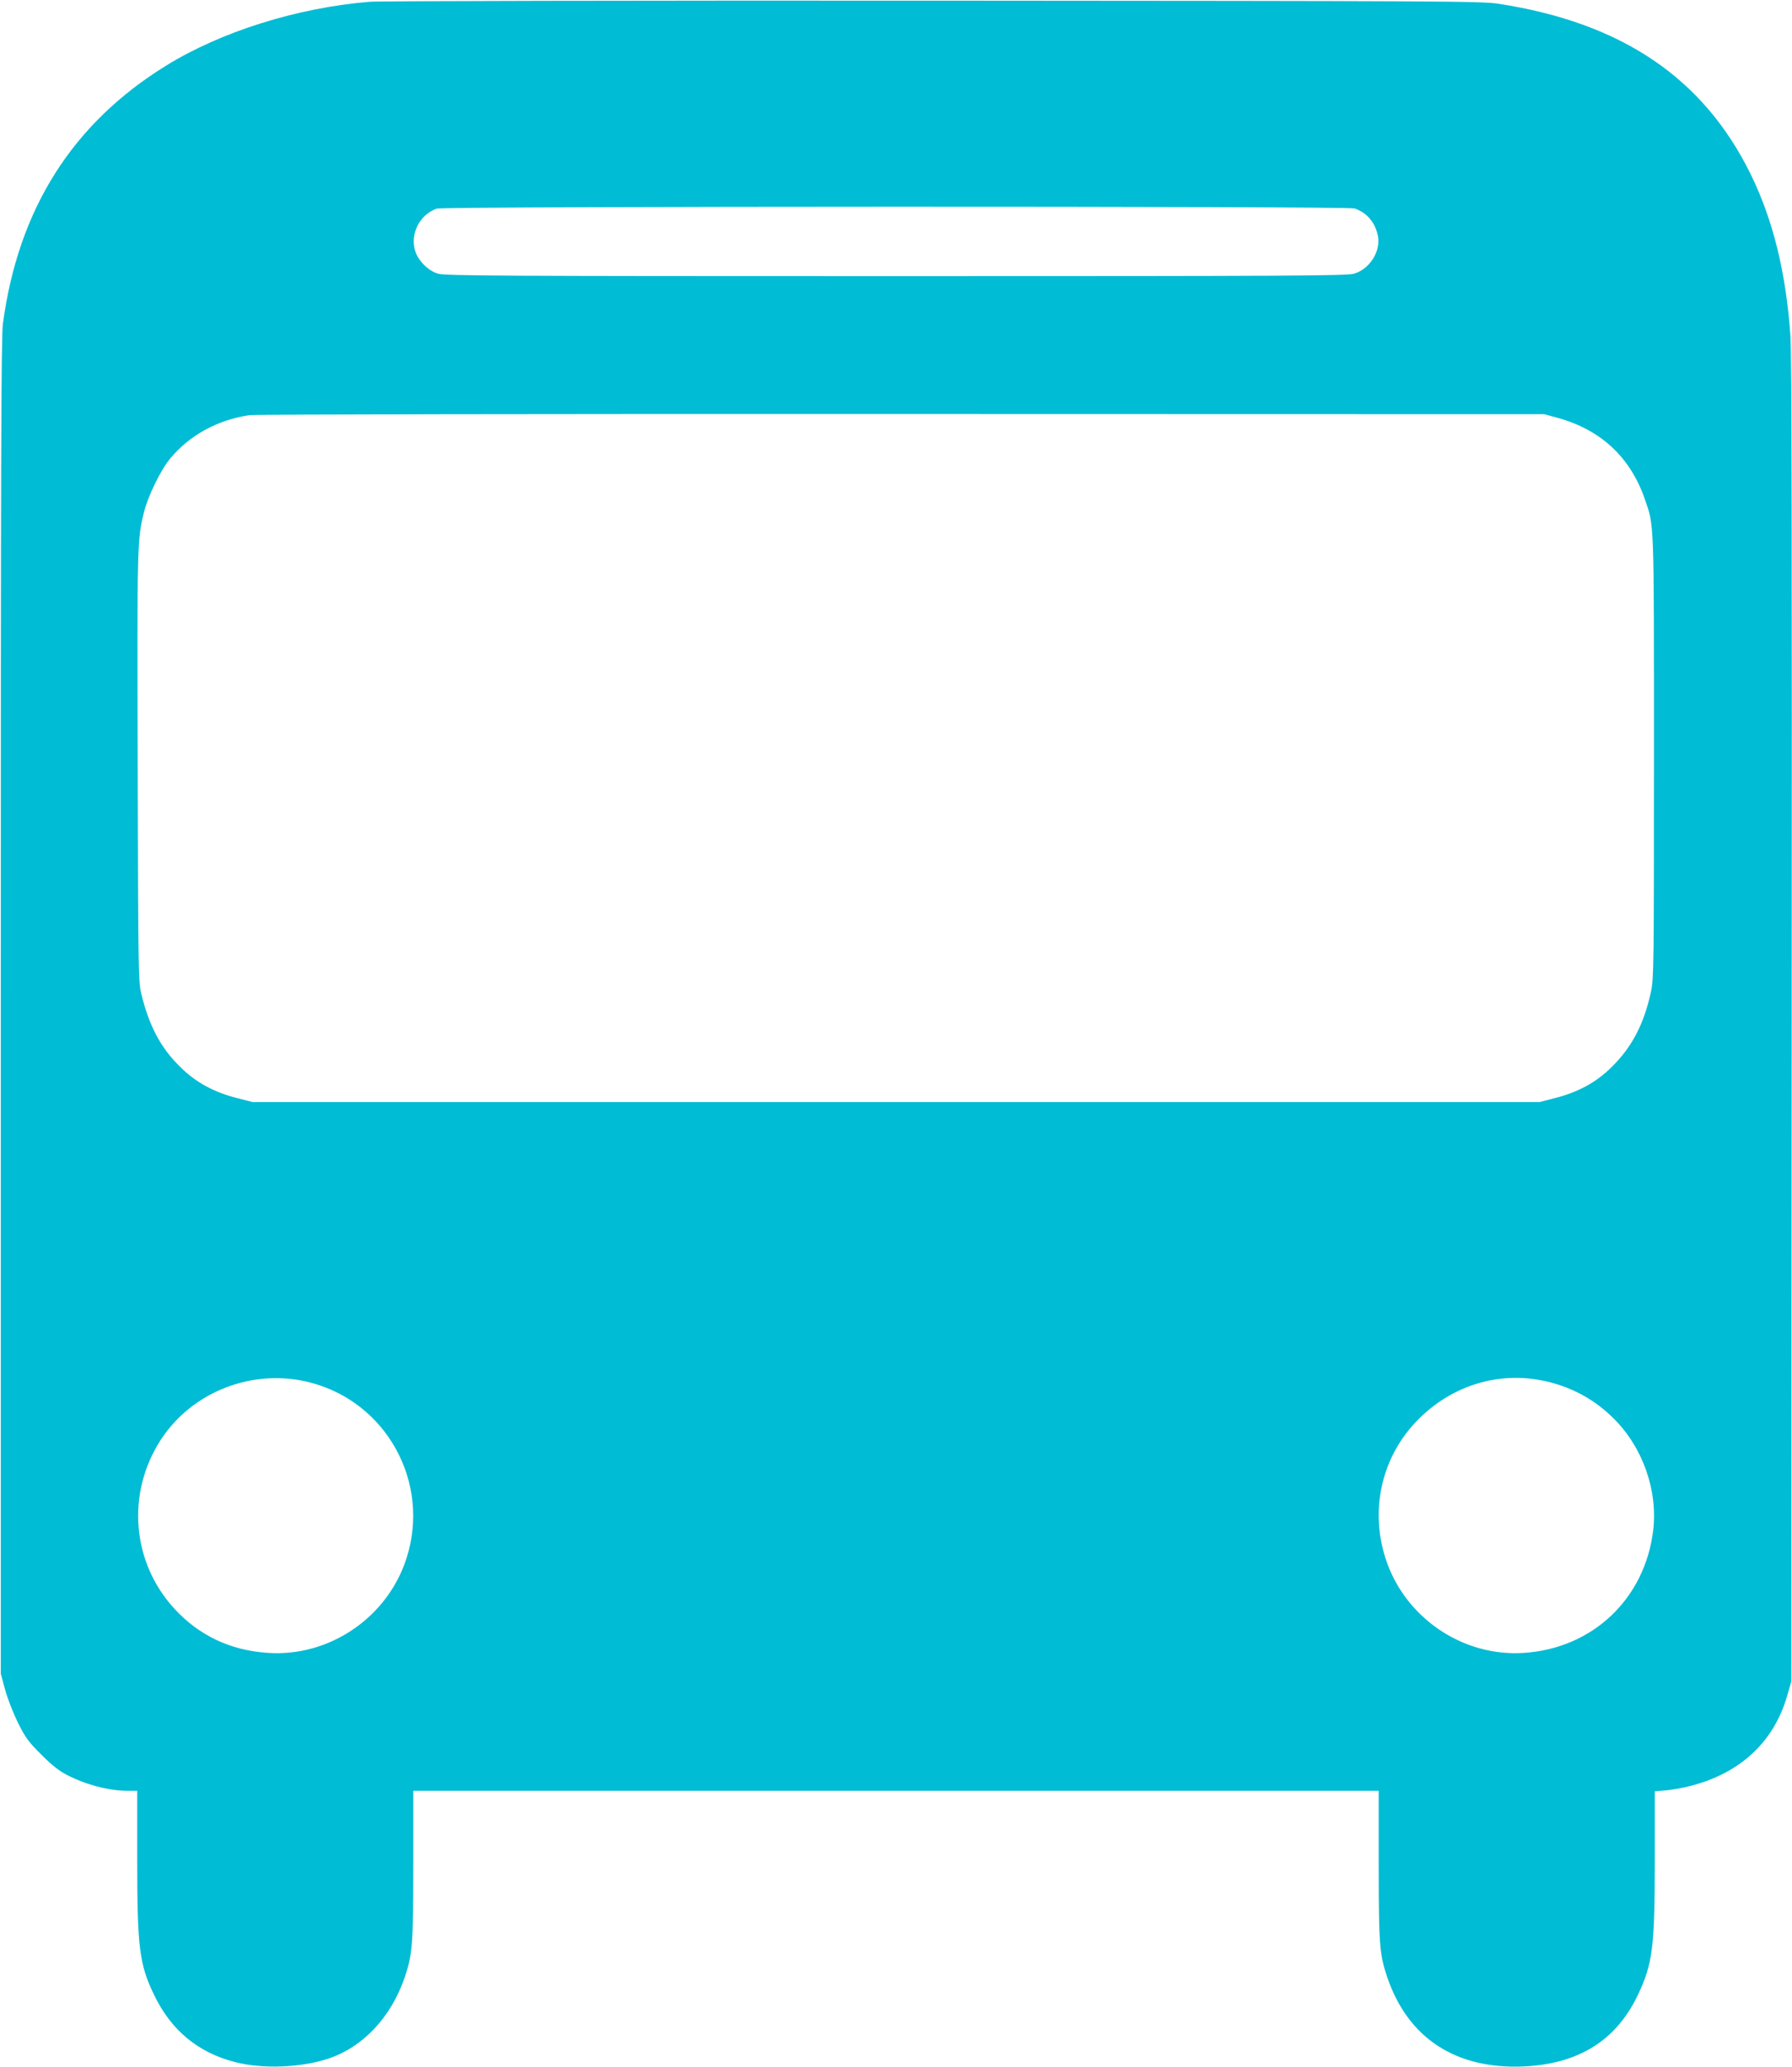
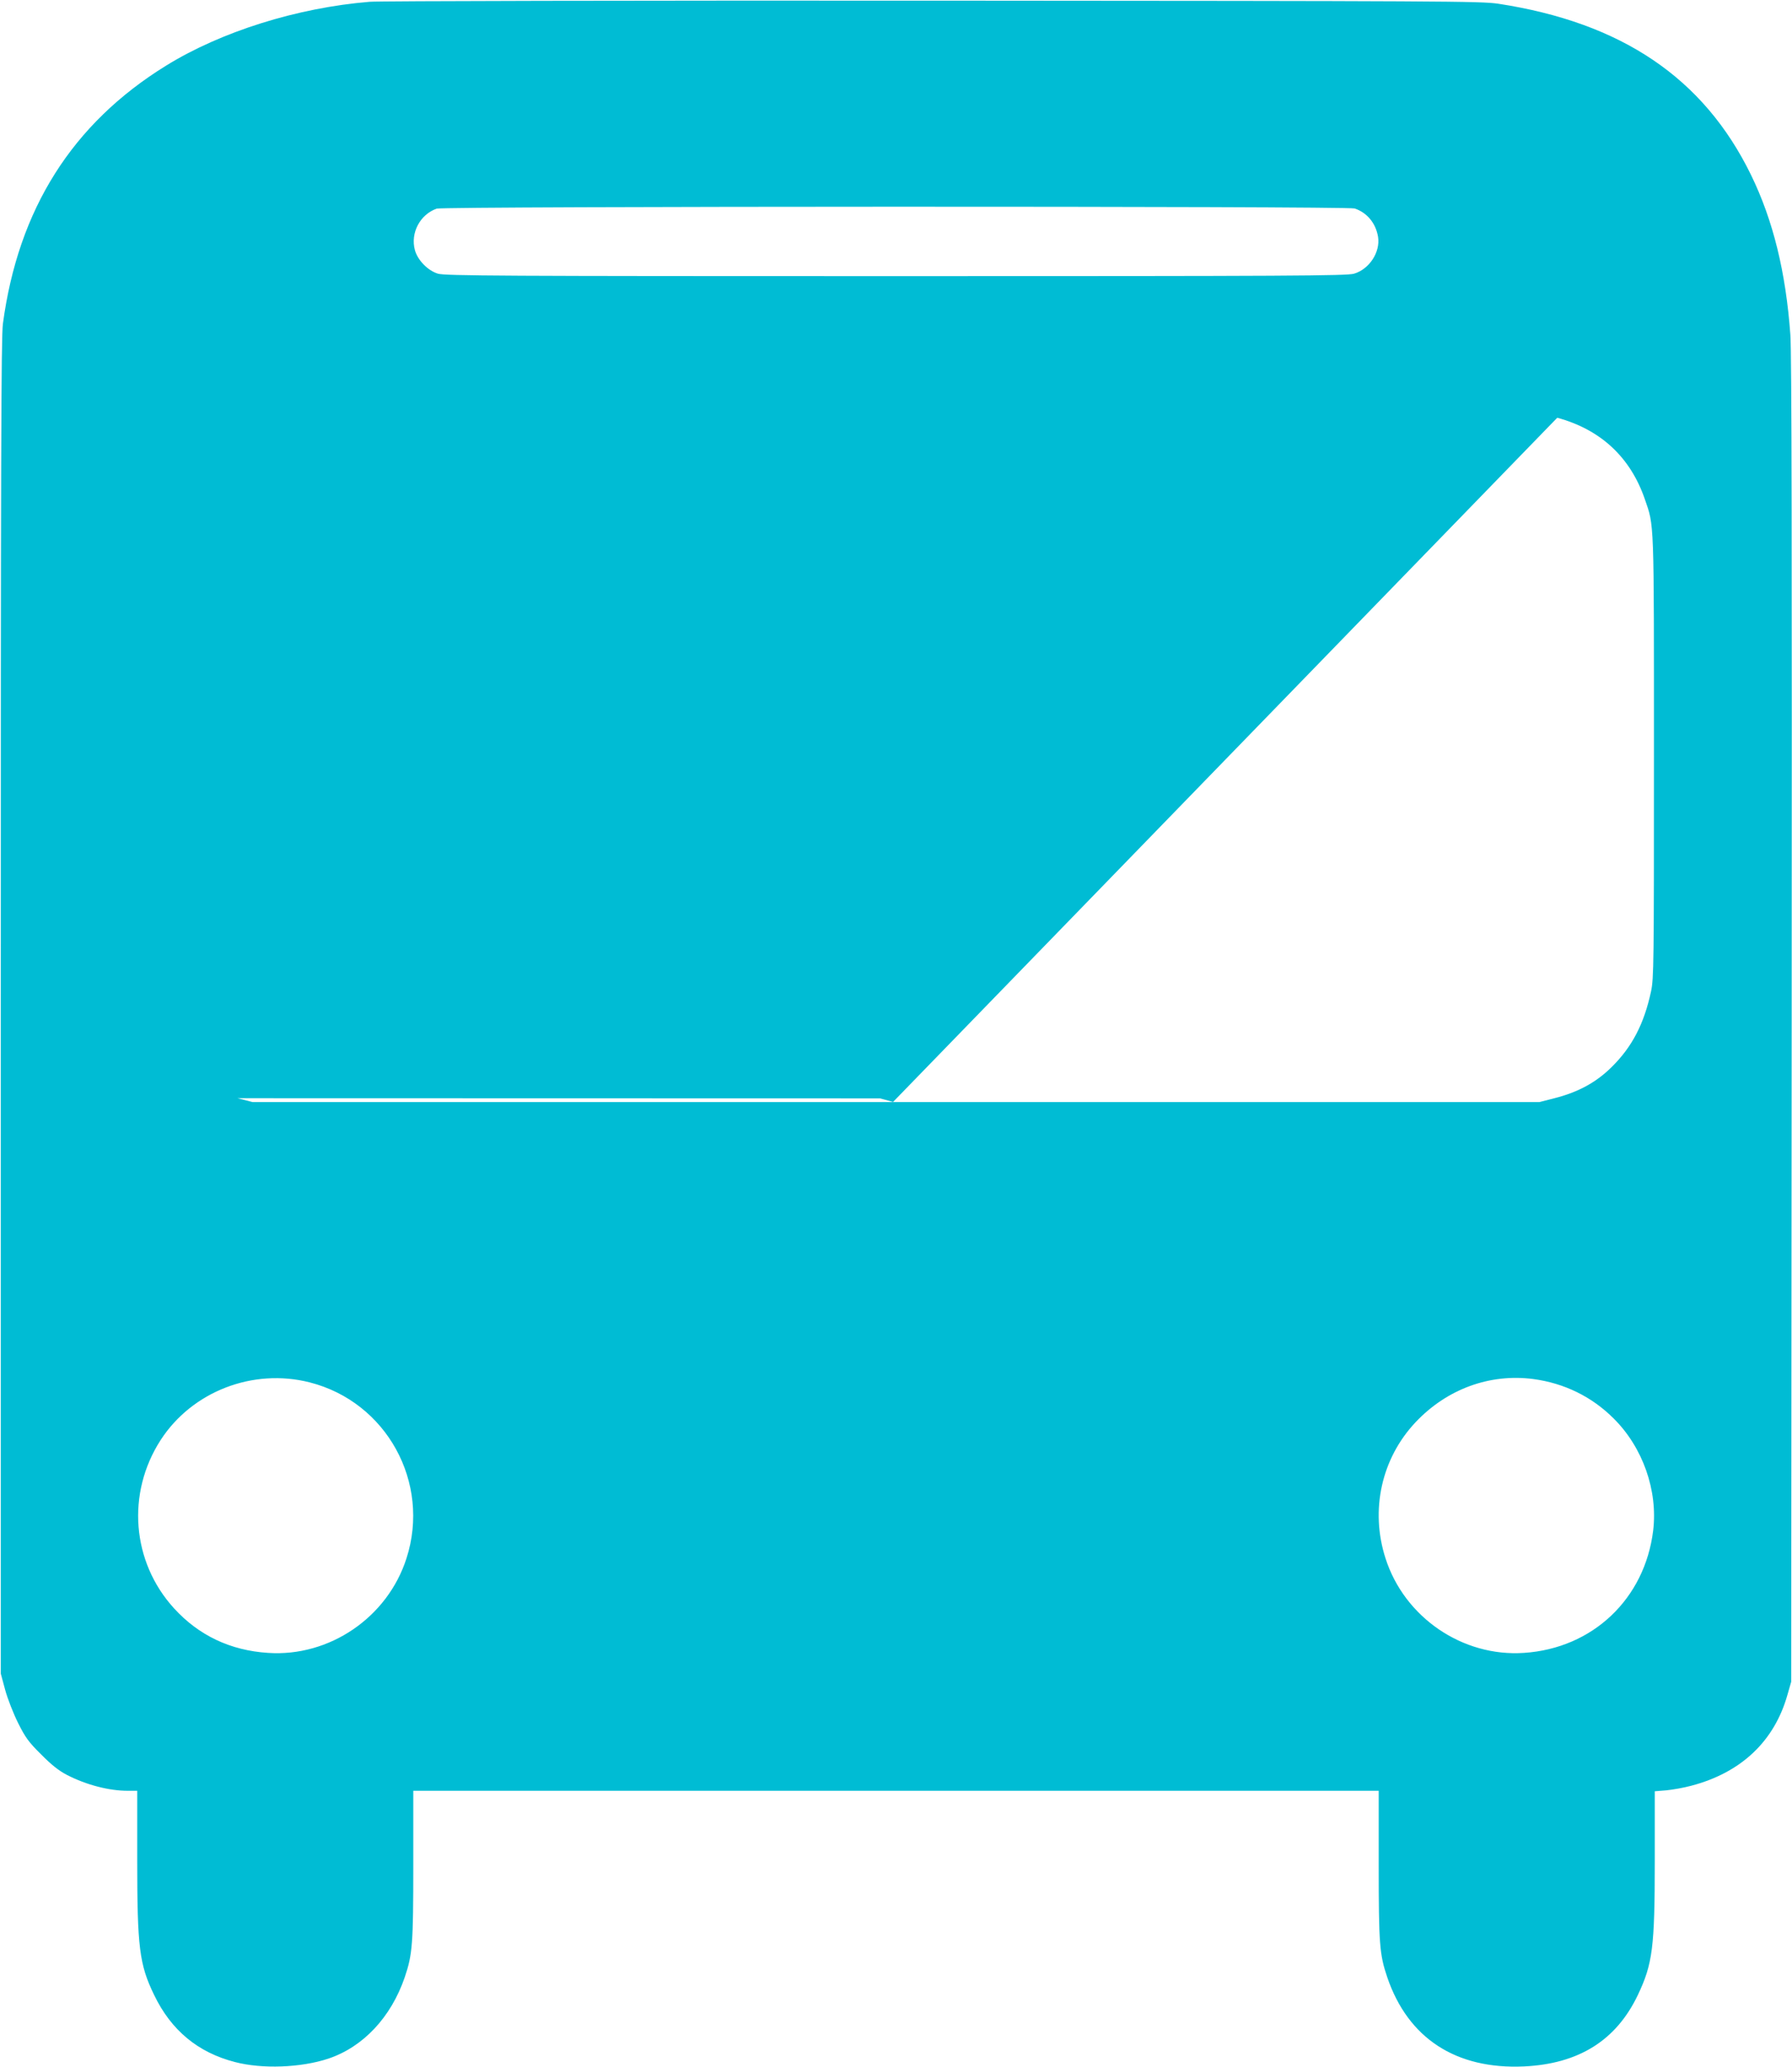
<svg xmlns="http://www.w3.org/2000/svg" version="1.0" width="1110pt" height="1280pt" viewBox="0 0 1110 1280" preserveAspectRatio="xMidYMid meet">
  <g transform="translate(0,1280) scale(0.1,-0.1)" fill="#00bcd4" stroke="none">
-     <path d="M2290 12789 c-450 -37 -921 -185 -1262 -396 -581 -359 -915 -889 -1010 -1598 -11 -82 -13 -850 -13 -4230 l0 -4130 27 -100 c15 -55 51 -147 80 -205 45 -90 65 -118 143 -195 64 -65 110 -101 160 -127 121 -62 260 -98 377 -98 l58 0 0 -429 c0 -541 13 -647 105 -836 105 -218 271 -356 501 -415 168 -44 408 -35 577 21 216 72 389 256 474 504 48 142 53 204 53 696 l0 459 2990 0 2990 0 0 -459 c0 -492 5 -554 53 -696 129 -378 425 -571 847 -552 339 16 571 161 705 442 92 194 105 294 105 834 l0 428 73 6 c39 4 108 16 152 28 310 81 516 276 597 564 l23 80 3 4095 c2 2882 0 4139 -8 4245 -28 390 -107 711 -244 992 -293 600 -801 943 -1566 1060 -108 16 -330 17 -3500 19 -1862 1 -3432 -2 -3490 -7z m6101 -1280 c77 -26 131 -91 145 -176 15 -94 -54 -200 -149 -228 -45 -13 -388 -15 -2837 -15 -2449 0 -2792 2 -2837 15 -63 19 -126 84 -143 146 -29 106 32 221 135 257 44 15 5640 16 5686 1z m1255 -1296 c268 -73 452 -243 542 -503 59 -172 57 -104 57 -1595 0 -1283 -1 -1375 -18 -1454 -43 -201 -117 -343 -242 -467 -97 -97 -210 -158 -356 -195 l-94 -24 -3985 0 -3985 0 -94 24 c-146 37 -259 98 -356 195 -122 120 -193 256 -241 457 -17 69 -18 169 -21 1399 -4 1376 -3 1409 38 1575 25 102 104 264 163 335 120 145 294 240 491 269 33 5 1826 8 4040 7 l3980 -1 81 -22z m-7727 -5974 c475 -121 750 -620 599 -1089 -117 -366 -477 -612 -858 -586 -233 15 -429 108 -582 276 -262 287 -296 712 -83 1042 195 301 572 447 924 357z m7578 21 c193 -26 363 -109 499 -245 180 -179 274 -446 244 -694 -52 -423 -375 -729 -800 -757 -381 -26 -741 220 -858 586 -96 298 -25 618 186 842 194 206 460 303 729 268z" />
+     <path d="M2290 12789 c-450 -37 -921 -185 -1262 -396 -581 -359 -915 -889 -1010 -1598 -11 -82 -13 -850 -13 -4230 l0 -4130 27 -100 c15 -55 51 -147 80 -205 45 -90 65 -118 143 -195 64 -65 110 -101 160 -127 121 -62 260 -98 377 -98 l58 0 0 -429 c0 -541 13 -647 105 -836 105 -218 271 -356 501 -415 168 -44 408 -35 577 21 216 72 389 256 474 504 48 142 53 204 53 696 l0 459 2990 0 2990 0 0 -459 c0 -492 5 -554 53 -696 129 -378 425 -571 847 -552 339 16 571 161 705 442 92 194 105 294 105 834 l0 428 73 6 c39 4 108 16 152 28 310 81 516 276 597 564 l23 80 3 4095 c2 2882 0 4139 -8 4245 -28 390 -107 711 -244 992 -293 600 -801 943 -1566 1060 -108 16 -330 17 -3500 19 -1862 1 -3432 -2 -3490 -7z m6101 -1280 c77 -26 131 -91 145 -176 15 -94 -54 -200 -149 -228 -45 -13 -388 -15 -2837 -15 -2449 0 -2792 2 -2837 15 -63 19 -126 84 -143 146 -29 106 32 221 135 257 44 15 5640 16 5686 1z m1255 -1296 c268 -73 452 -243 542 -503 59 -172 57 -104 57 -1595 0 -1283 -1 -1375 -18 -1454 -43 -201 -117 -343 -242 -467 -97 -97 -210 -158 -356 -195 l-94 -24 -3985 0 -3985 0 -94 24 l3980 -1 81 -22z m-7727 -5974 c475 -121 750 -620 599 -1089 -117 -366 -477 -612 -858 -586 -233 15 -429 108 -582 276 -262 287 -296 712 -83 1042 195 301 572 447 924 357z m7578 21 c193 -26 363 -109 499 -245 180 -179 274 -446 244 -694 -52 -423 -375 -729 -800 -757 -381 -26 -741 220 -858 586 -96 298 -25 618 186 842 194 206 460 303 729 268z" />
  </g>
</svg>